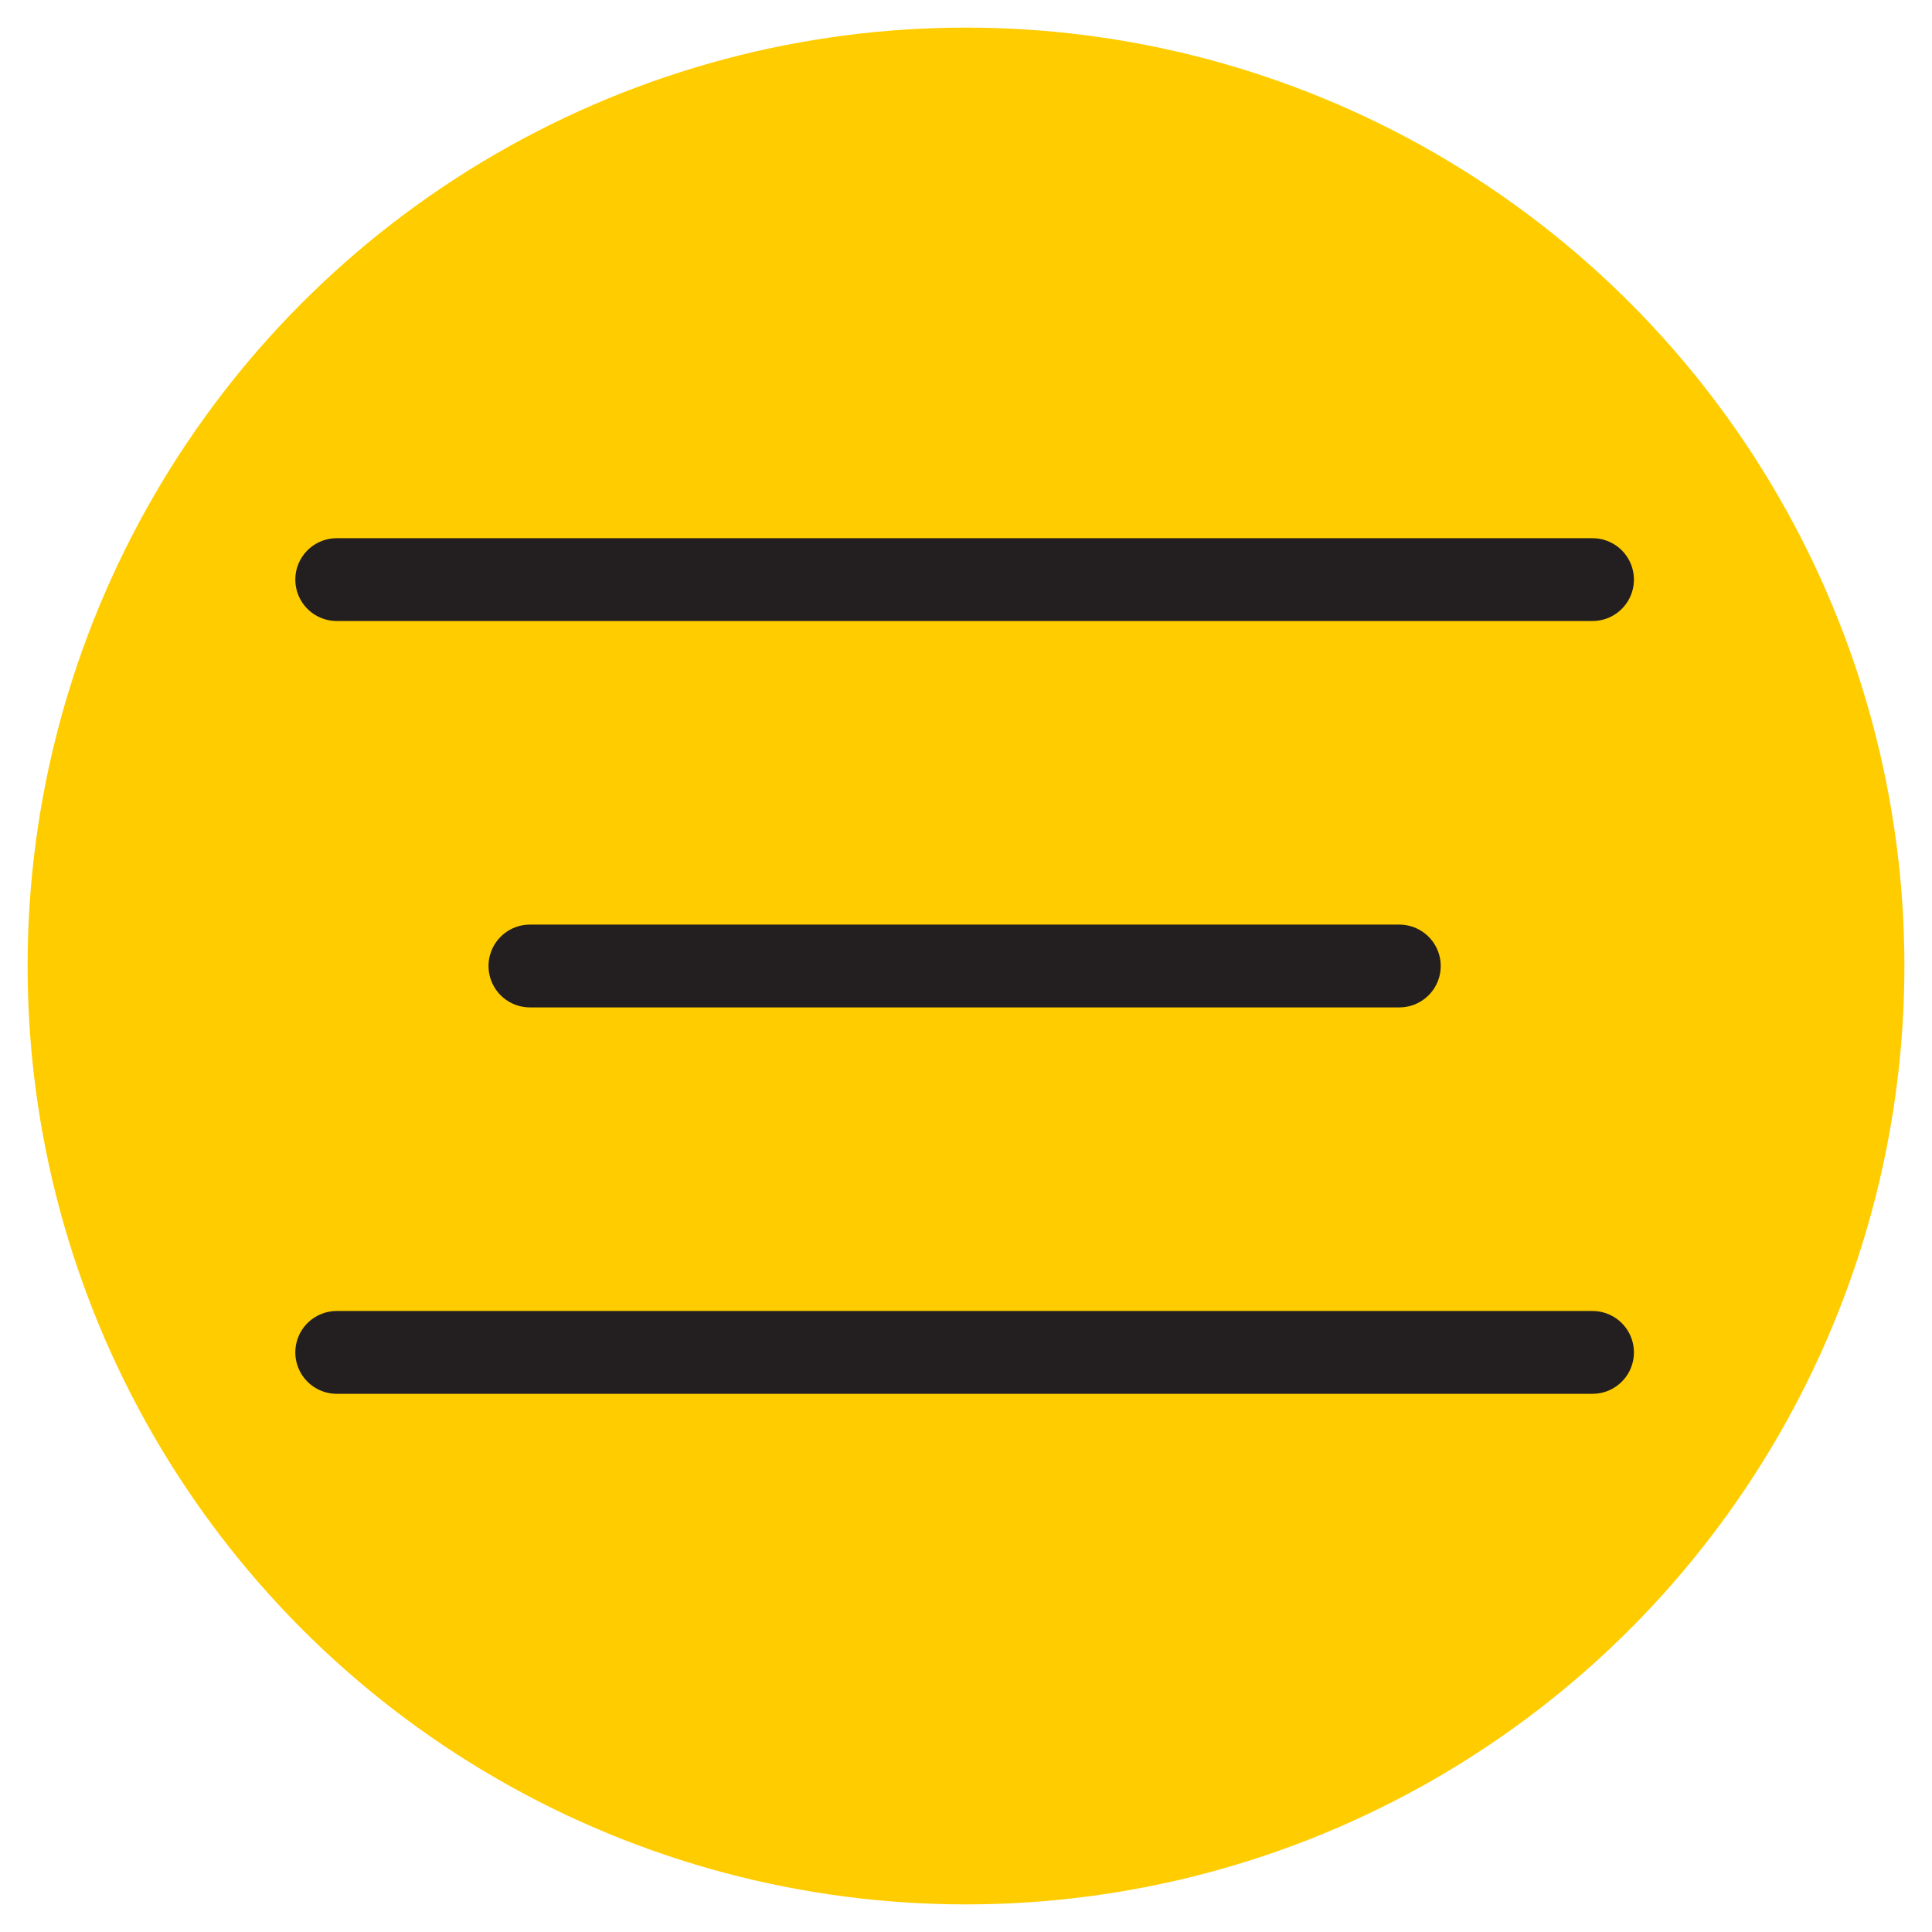
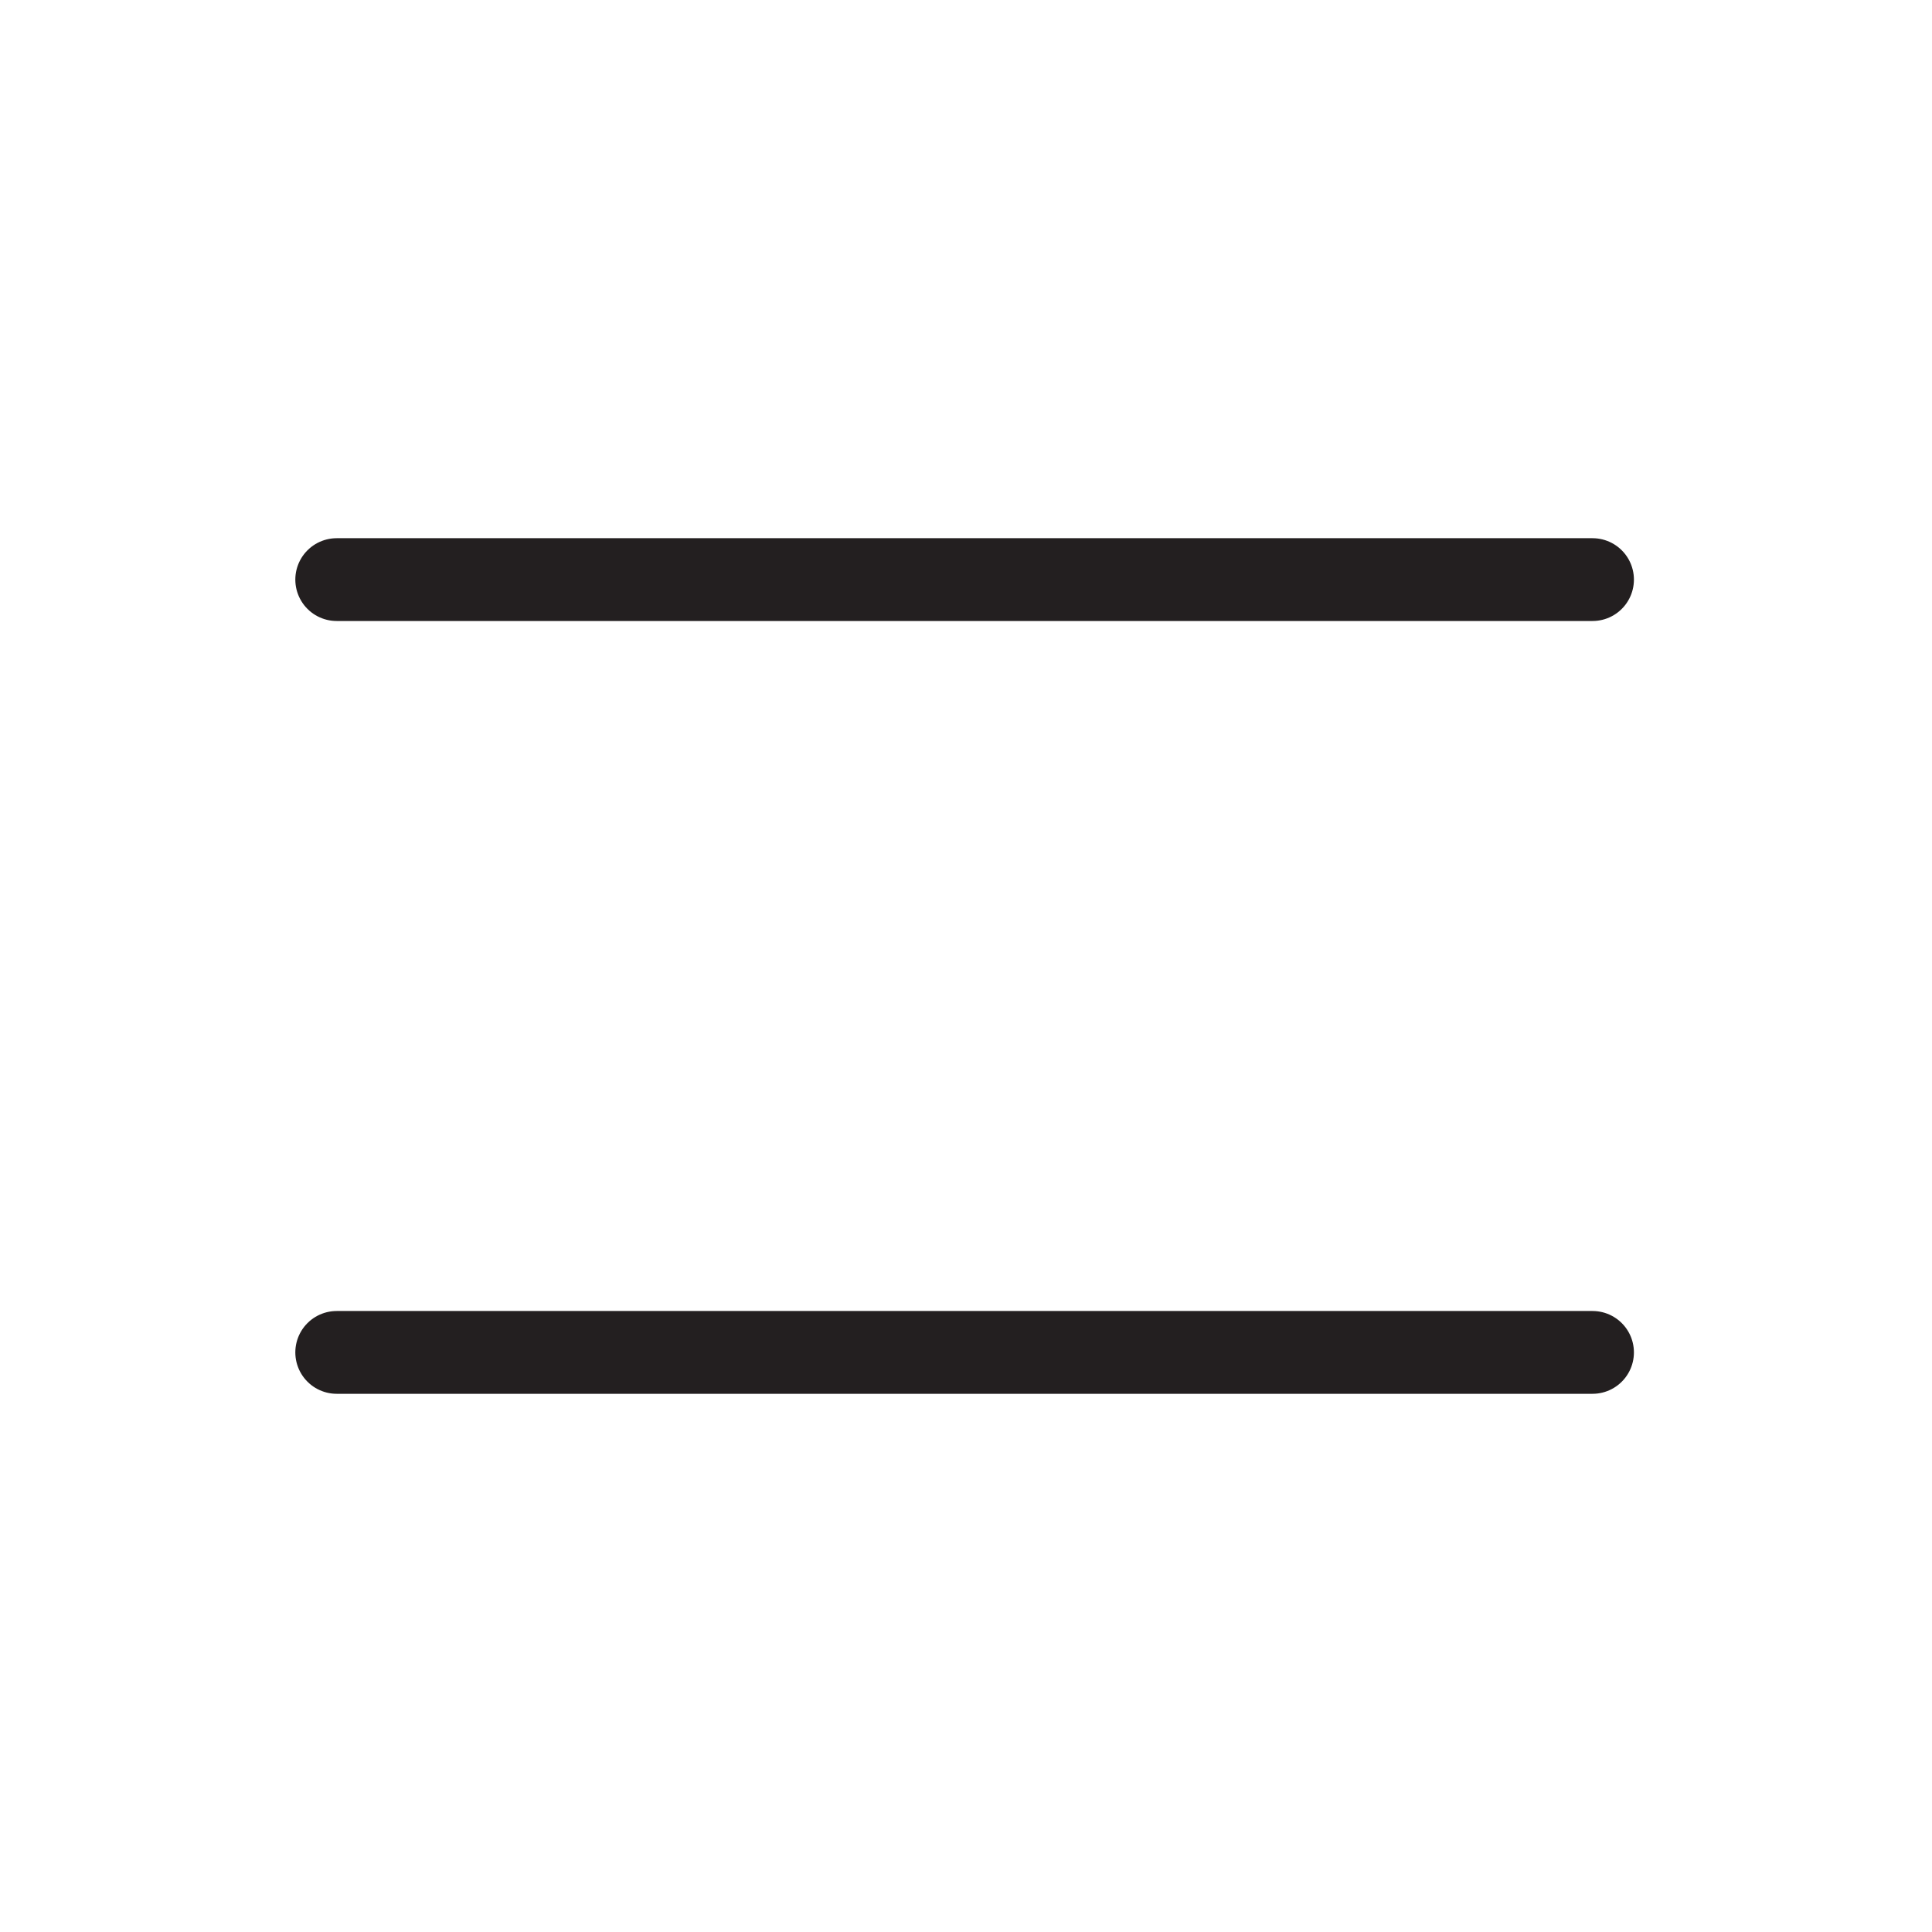
<svg xmlns="http://www.w3.org/2000/svg" width="350" height="350" viewBox="0 0 350 350" fill="none">
-   <circle cx="175" cy="175" r="170" fill="#FFCC00" />
-   <path d="M61 105H288.5M96 175H253.5M61 245H288.5" stroke="#231F20" stroke-width="15" stroke-linecap="round" stroke-linejoin="round" />
+   <path d="M61 105H288.5M96 175M61 245H288.5" stroke="#231F20" stroke-width="15" stroke-linecap="round" stroke-linejoin="round" />
</svg>